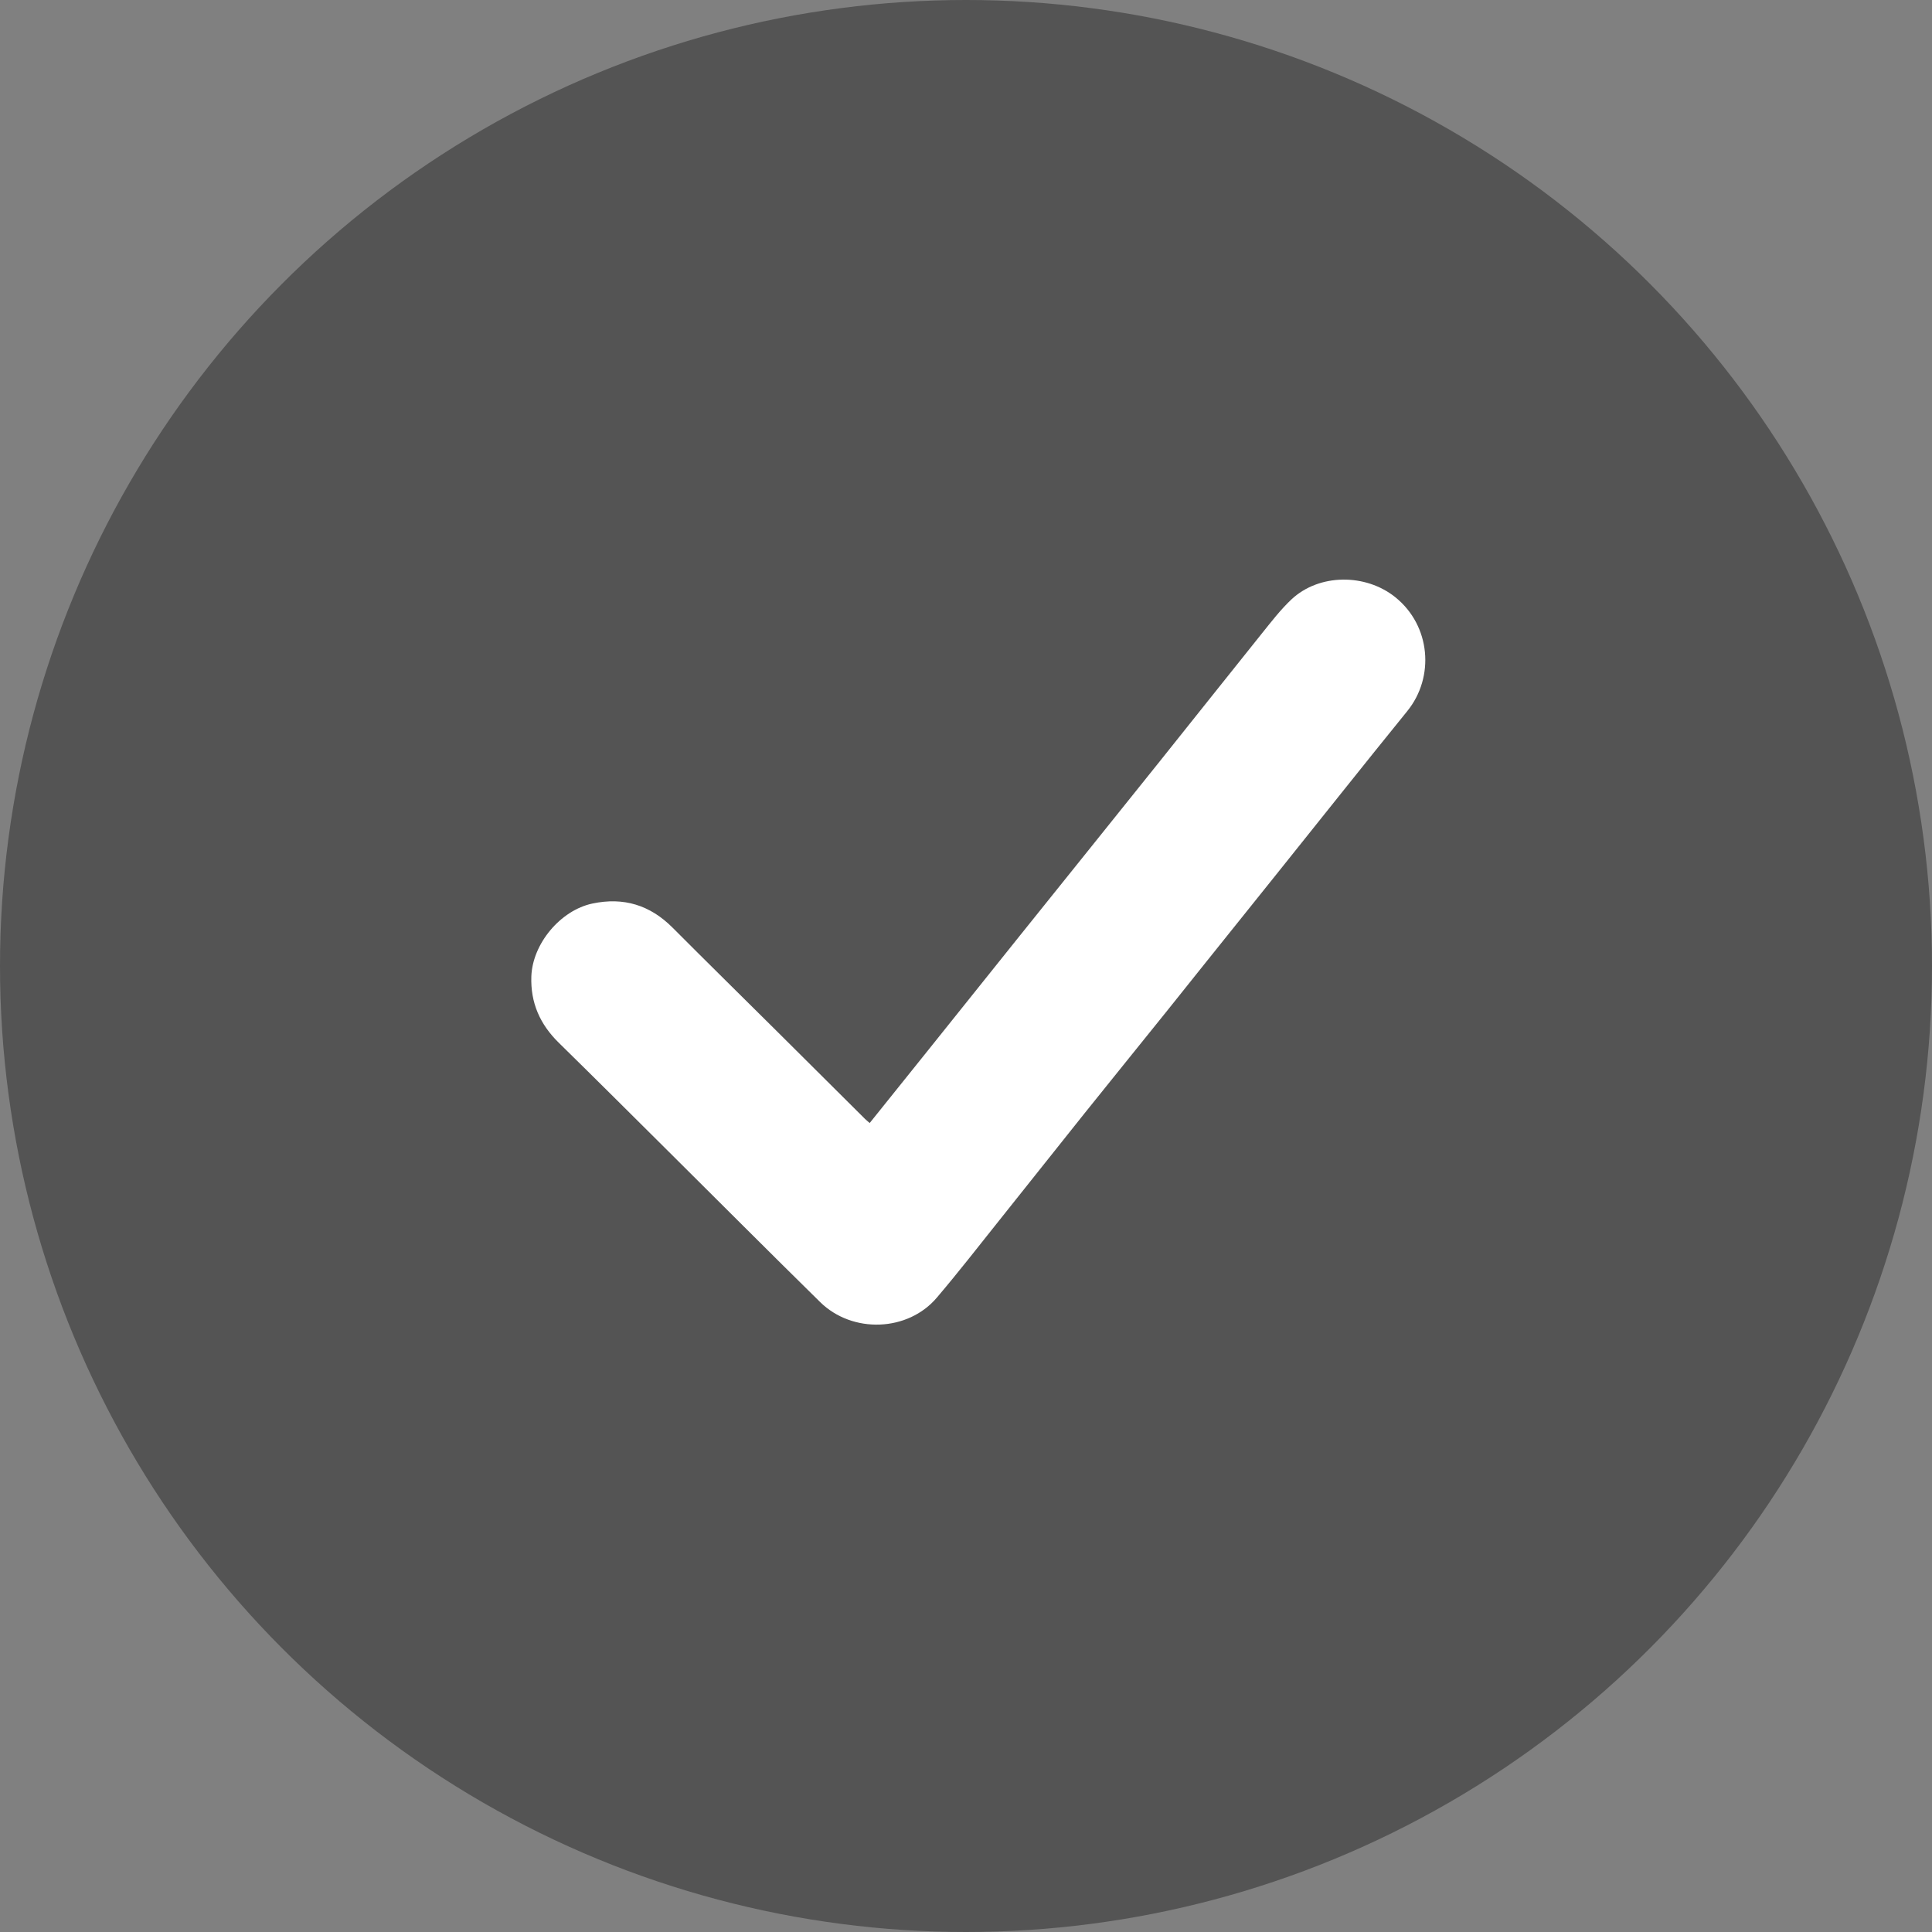
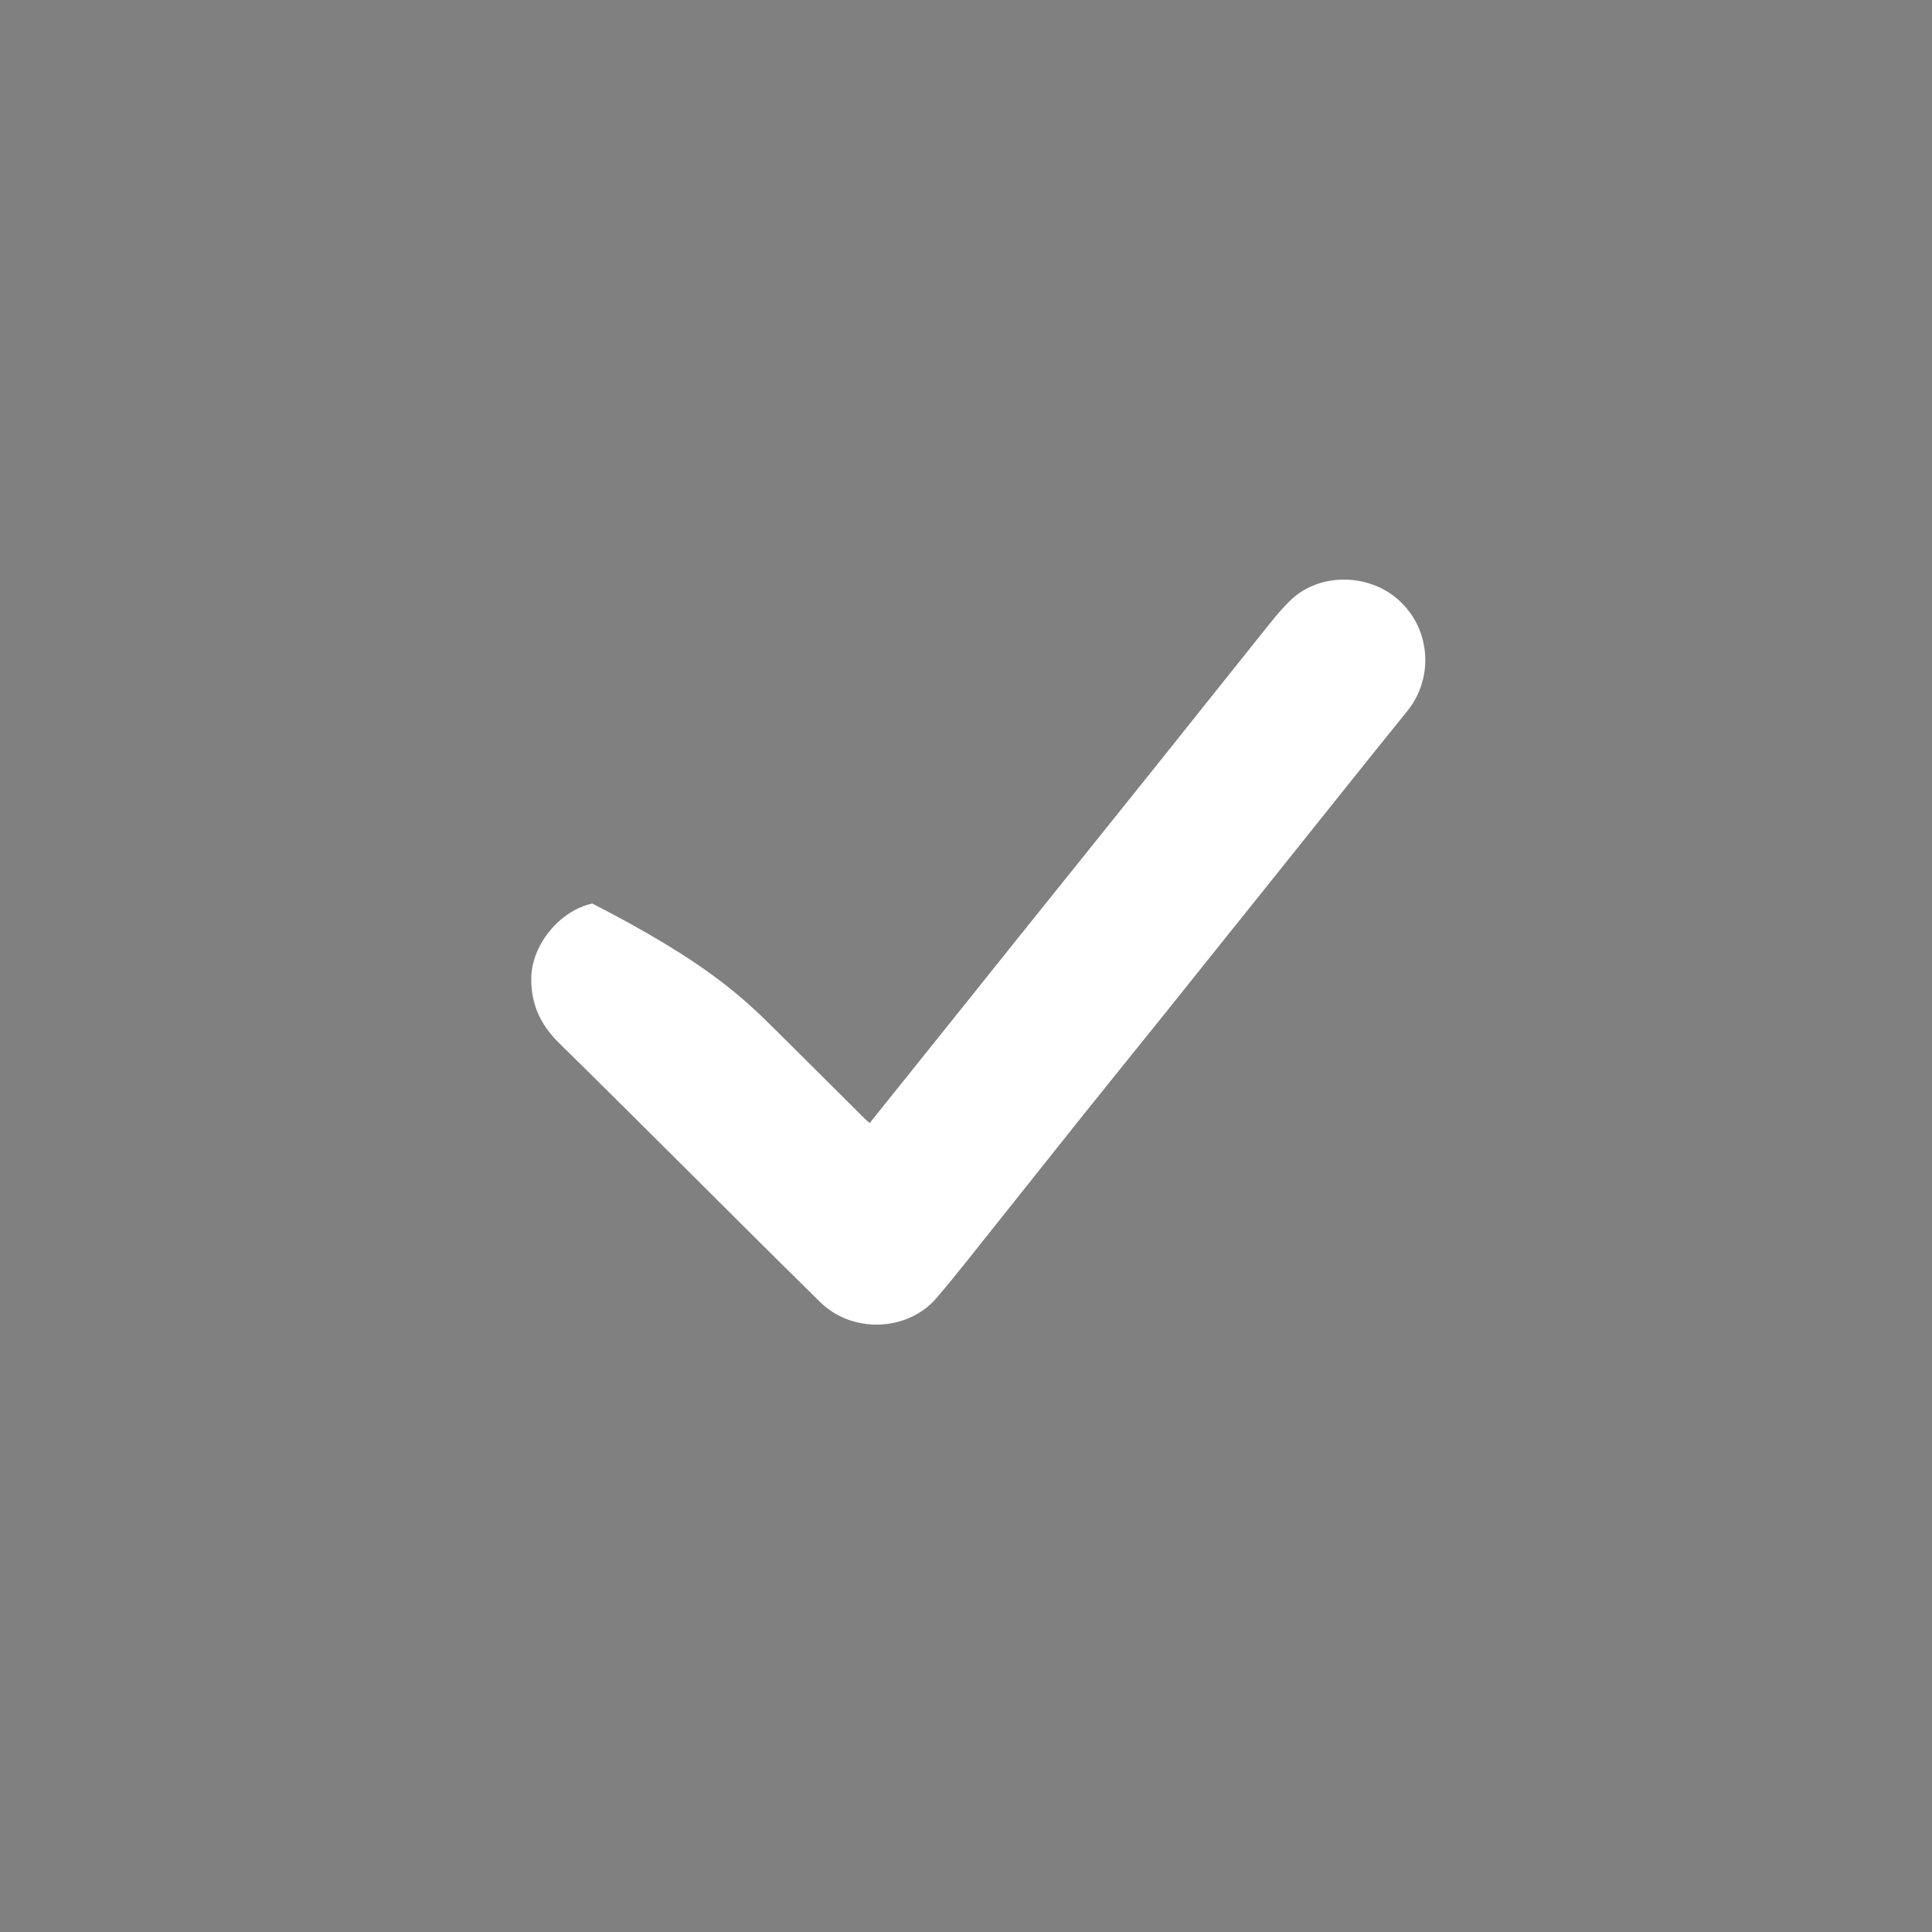
<svg xmlns="http://www.w3.org/2000/svg" width="40" height="40" viewBox="0 0 40 40" fill="none">
  <rect x="0" y="0" width="40" height="40" fill="#808080" stroke="none" />
-   <circle cx="20" cy="20" r="20" fill="#545454" />
-   <path fill-rule="evenodd" clip-rule="evenodd" d="M18.006 23.251C18.416 22.74 18.817 22.241 19.217 21.742C19.831 20.976 20.443 20.209 21.057 19.444C22.042 18.216 23.029 16.99 24.013 15.761C24.718 14.881 25.418 13.996 26.125 13.116C26.319 12.875 26.511 12.624 26.736 12.412C27.31 11.872 28.274 11.87 28.889 12.365C29.621 12.954 29.708 14.019 29.135 14.724C28.225 15.845 27.328 16.978 26.424 18.105C25.937 18.712 25.45 19.319 24.964 19.926C24.696 20.26 24.431 20.595 24.163 20.928C23.591 21.639 23.017 22.348 22.447 23.059C21.858 23.795 21.274 24.535 20.685 25.271C20.259 25.805 19.84 26.344 19.398 26.864C18.798 27.574 17.648 27.616 16.978 26.956C15.93 25.926 14.893 24.885 13.851 23.85C13.092 23.096 12.334 22.339 11.57 21.59C11.181 21.209 10.981 20.762 11.001 20.213C11.026 19.54 11.601 18.848 12.264 18.707C12.914 18.569 13.46 18.74 13.926 19.207C14.651 19.934 15.383 20.654 16.112 21.378C16.711 21.973 17.309 22.569 17.908 23.165C17.935 23.192 17.965 23.215 18.006 23.251Z" fill="white" />
+   <path fill-rule="evenodd" clip-rule="evenodd" d="M18.006 23.251C18.416 22.74 18.817 22.241 19.217 21.742C19.831 20.976 20.443 20.209 21.057 19.444C22.042 18.216 23.029 16.99 24.013 15.761C24.718 14.881 25.418 13.996 26.125 13.116C26.319 12.875 26.511 12.624 26.736 12.412C27.31 11.872 28.274 11.87 28.889 12.365C29.621 12.954 29.708 14.019 29.135 14.724C28.225 15.845 27.328 16.978 26.424 18.105C25.937 18.712 25.45 19.319 24.964 19.926C24.696 20.26 24.431 20.595 24.163 20.928C23.591 21.639 23.017 22.348 22.447 23.059C21.858 23.795 21.274 24.535 20.685 25.271C20.259 25.805 19.84 26.344 19.398 26.864C18.798 27.574 17.648 27.616 16.978 26.956C15.93 25.926 14.893 24.885 13.851 23.85C13.092 23.096 12.334 22.339 11.57 21.59C11.181 21.209 10.981 20.762 11.001 20.213C11.026 19.54 11.601 18.848 12.264 18.707C14.651 19.934 15.383 20.654 16.112 21.378C16.711 21.973 17.309 22.569 17.908 23.165C17.935 23.192 17.965 23.215 18.006 23.251Z" fill="white" />
</svg>